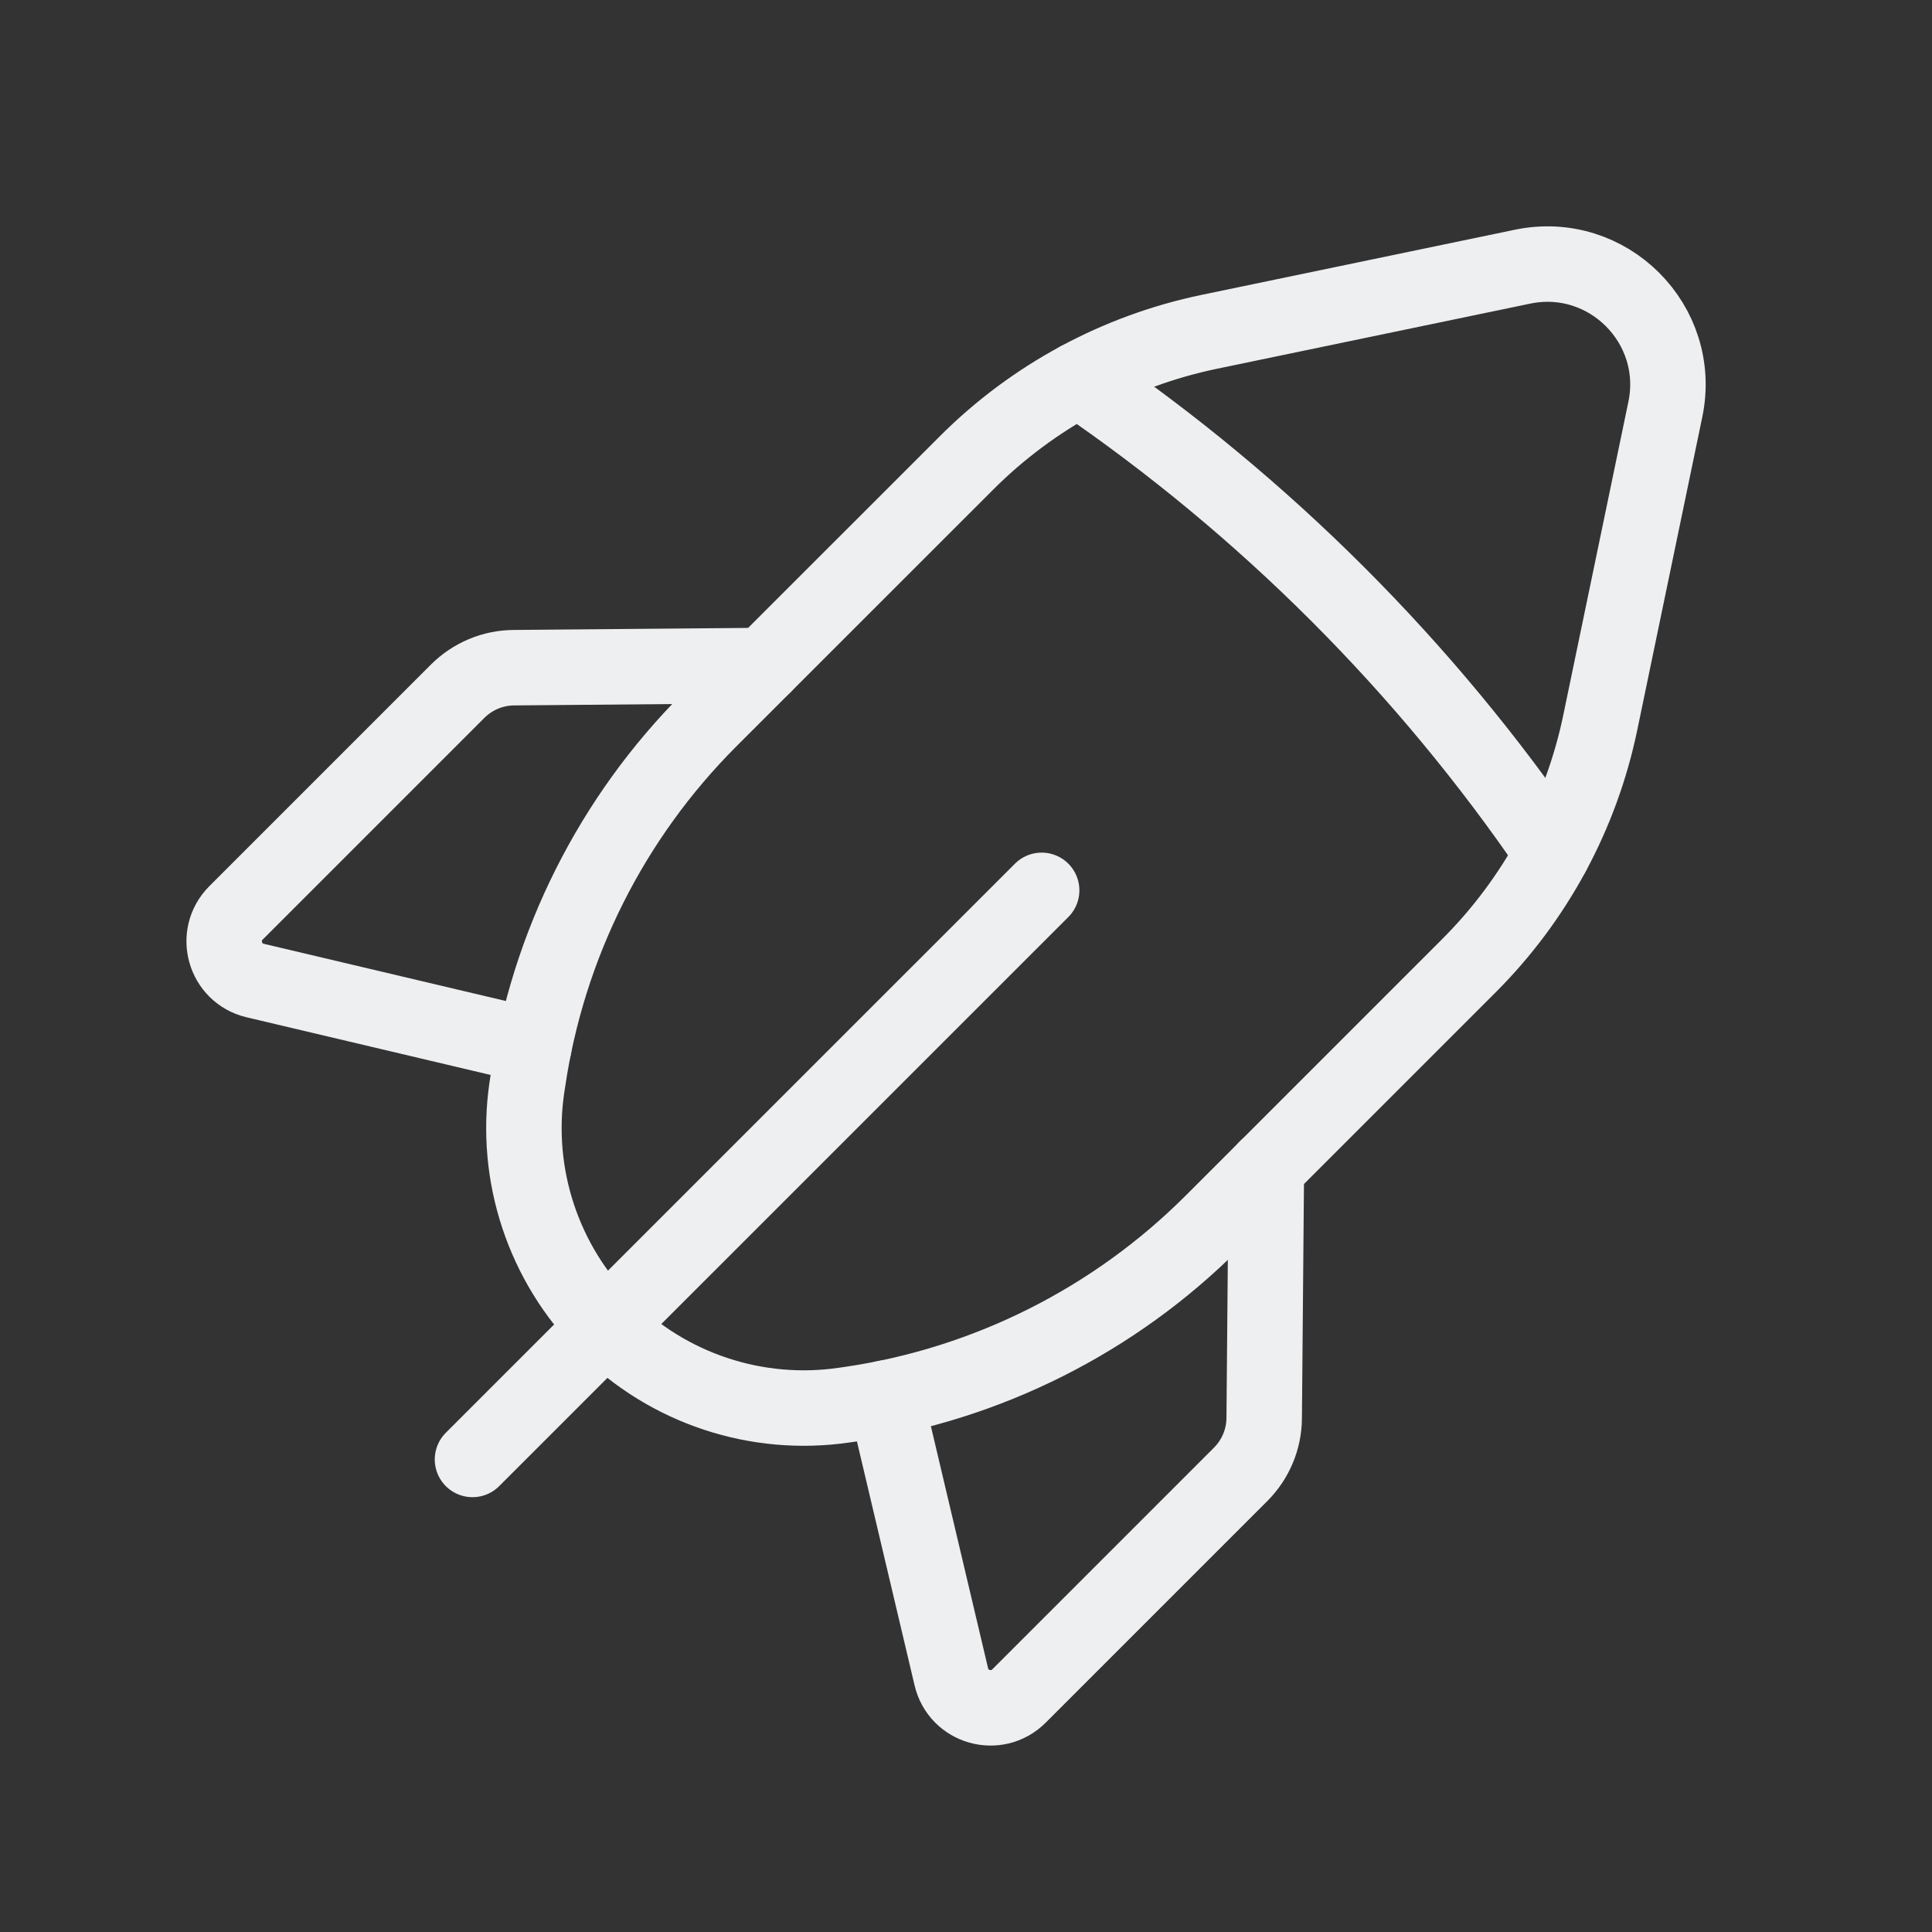
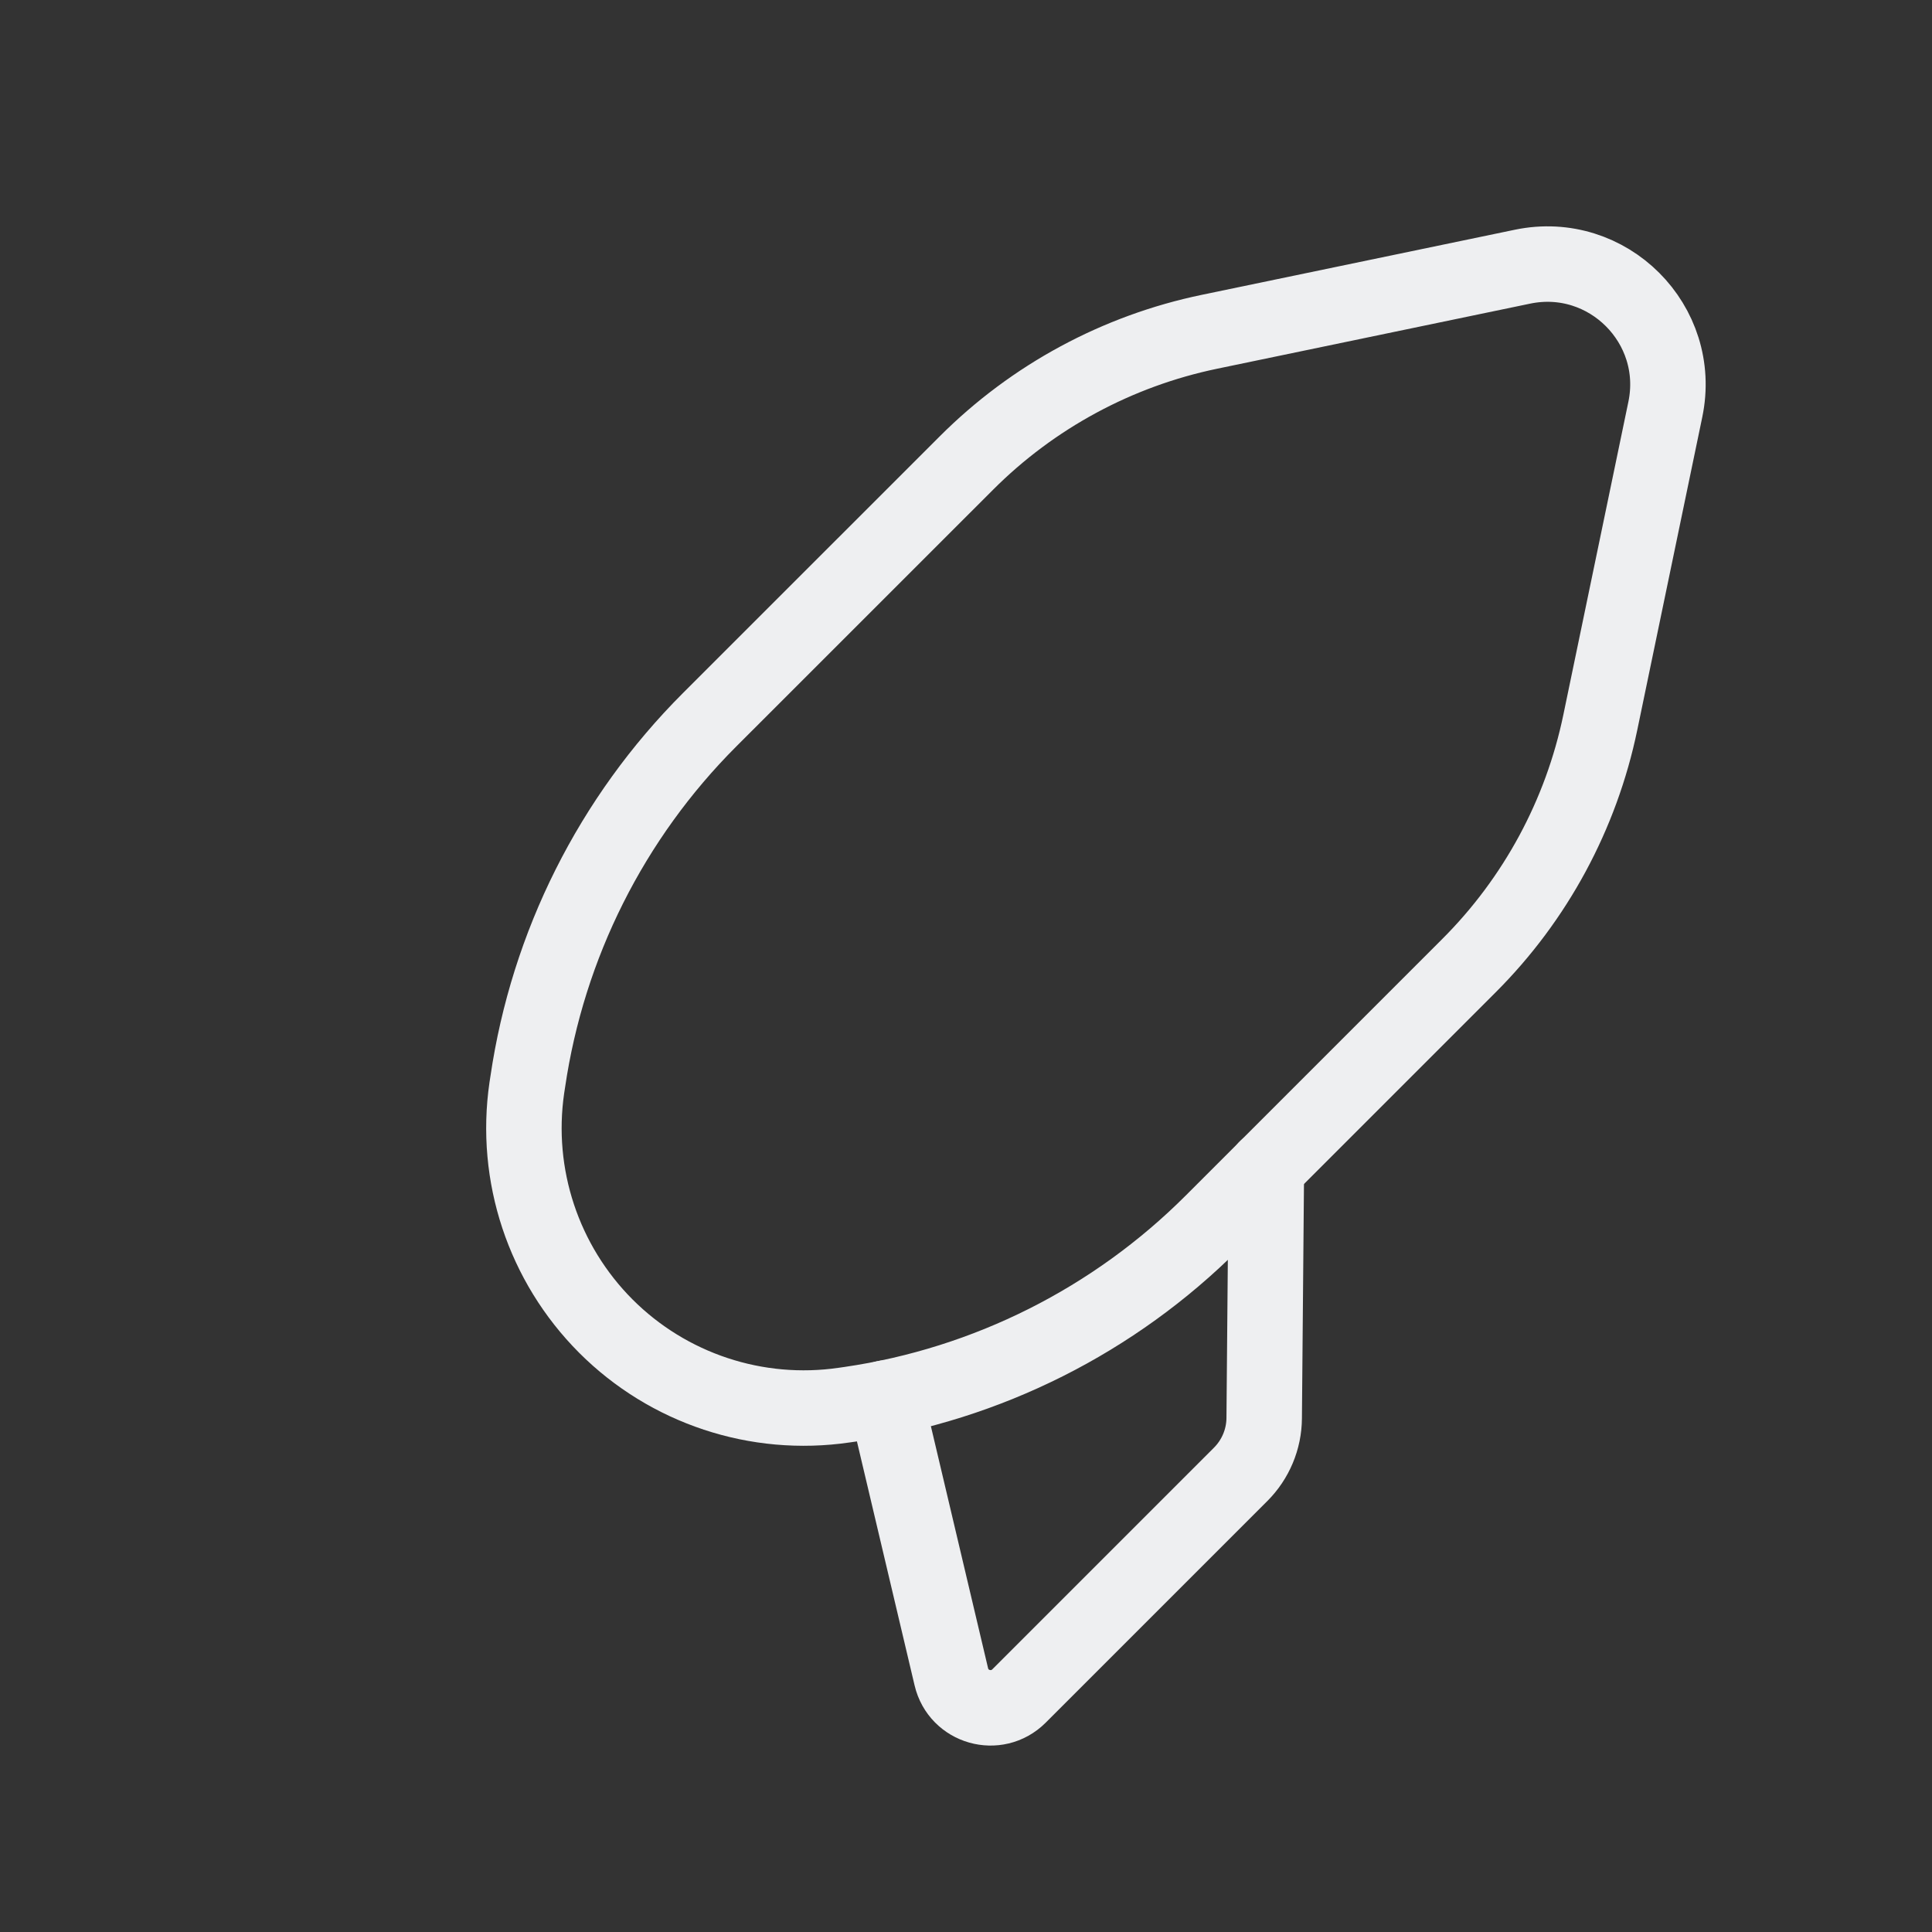
<svg xmlns="http://www.w3.org/2000/svg" width="32" height="32" viewBox="0 0 32 32" fill="none">
  <rect x="0" y="0" width="32" height="32" fill="#333333" stroke="none" />
-   <path d="M17.253 14.747L7.826 24.173" stroke="#EEEFF1" stroke-width="1.25" stroke-linecap="round" stroke-linejoin="round" />
-   <path d="M8.844 17.332L4.227 16.241C3.719 16.121 3.54 15.491 3.908 15.121L7.58 11.449C7.827 11.203 8.161 11.061 8.512 11.059L12.652 11.023" stroke="#EEEFF1" stroke-width="1.25" stroke-linecap="round" stroke-linejoin="round" />
  <path fill-rule="evenodd" clip-rule="evenodd" d="M26.506 11.966L27.583 6.782C27.877 5.372 26.629 4.124 25.218 4.417L20.034 5.495C18.507 5.812 17.107 6.568 16.006 7.67L11.753 11.922C10.13 13.545 9.074 15.649 8.741 17.92L8.726 18.017C8.515 19.466 9.001 20.929 10.035 21.965V21.965C11.07 23 12.534 23.485 13.983 23.273L14.081 23.259C16.351 22.927 18.455 21.869 20.078 20.247L24.33 15.995C25.433 14.893 26.189 13.493 26.506 11.966V11.966Z" stroke="#EEEFF1" stroke-width="1.25" stroke-linecap="round" stroke-linejoin="round" />
-   <path d="M17.867 6.285C20.948 8.386 23.614 11.052 25.715 14.133" stroke="#EEEFF1" stroke-width="1.25" stroke-linecap="round" stroke-linejoin="round" />
  <path d="M14.666 23.156L15.757 27.773C15.877 28.282 16.507 28.46 16.877 28.092L20.549 24.42C20.795 24.174 20.937 23.839 20.939 23.488L20.975 19.348" stroke="#EEEFF1" stroke-width="1.25" stroke-linecap="round" stroke-linejoin="round" />
</svg>